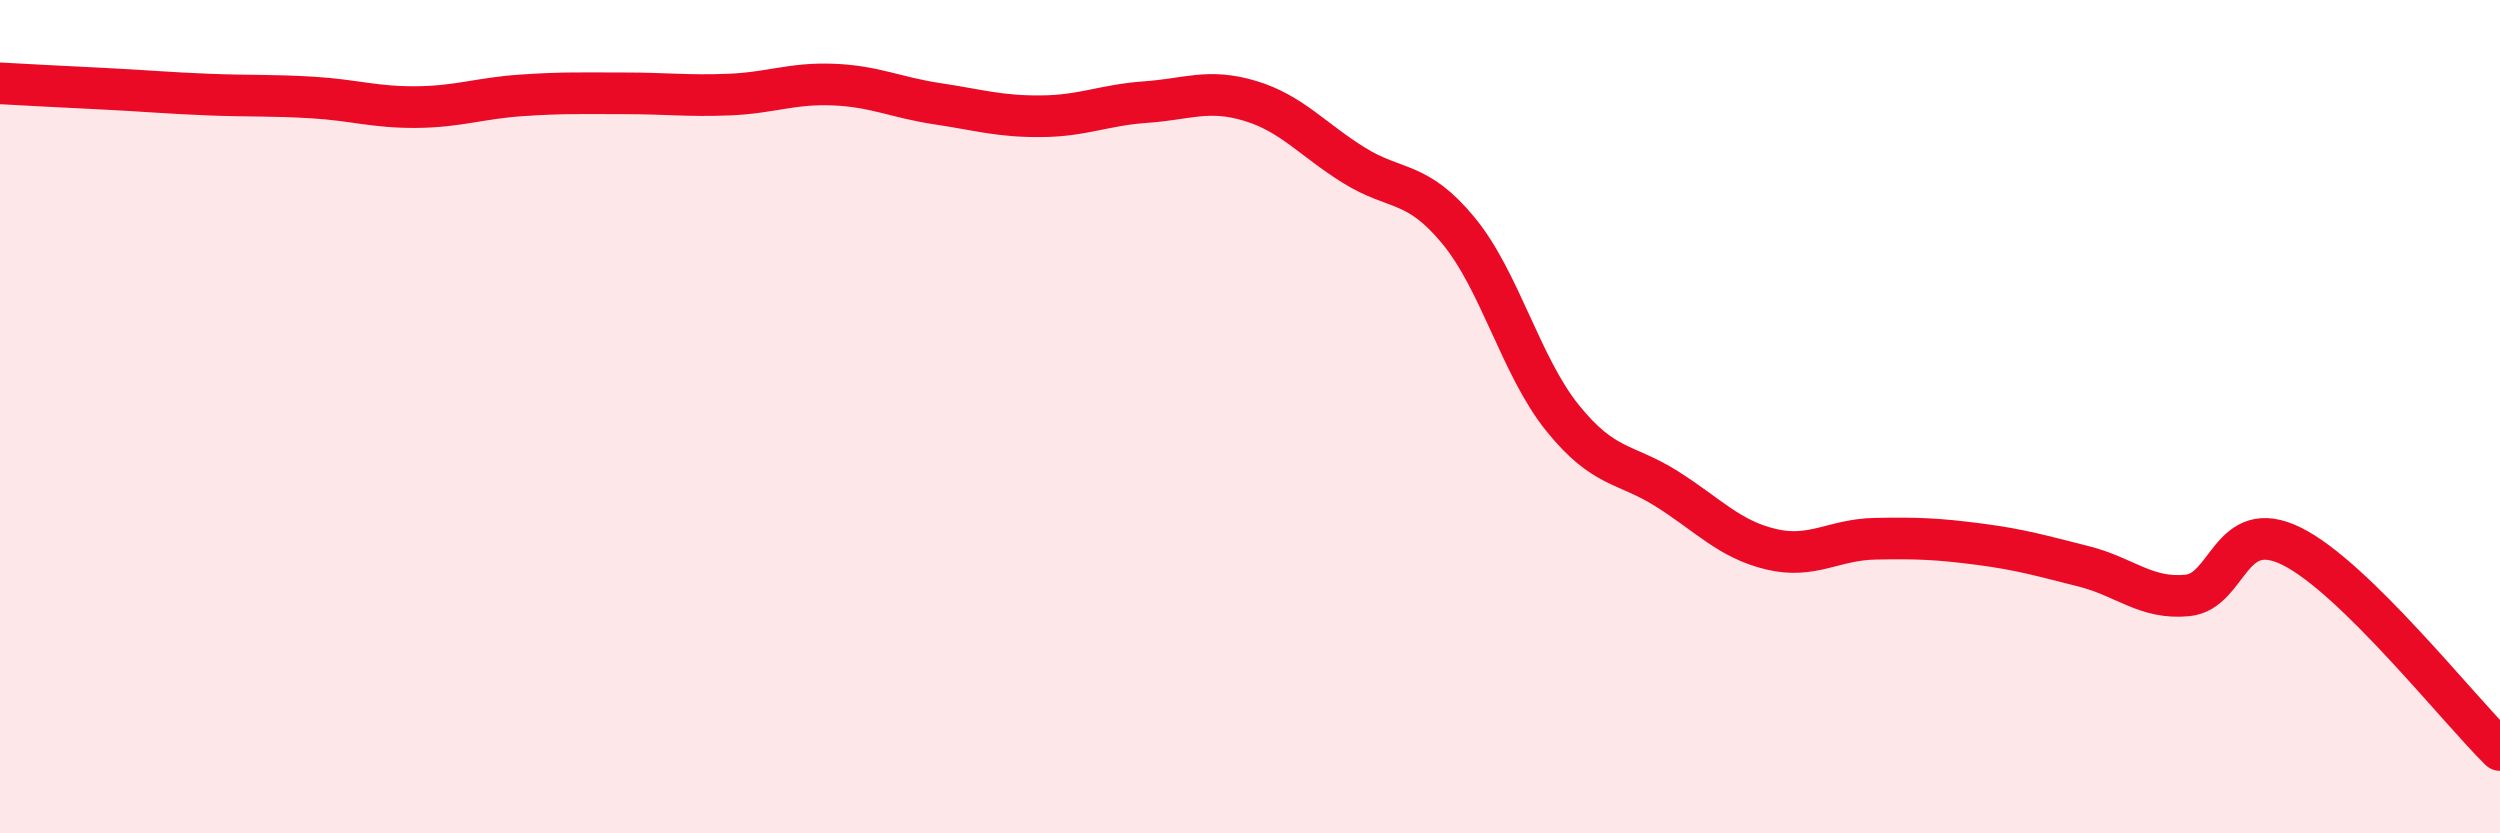
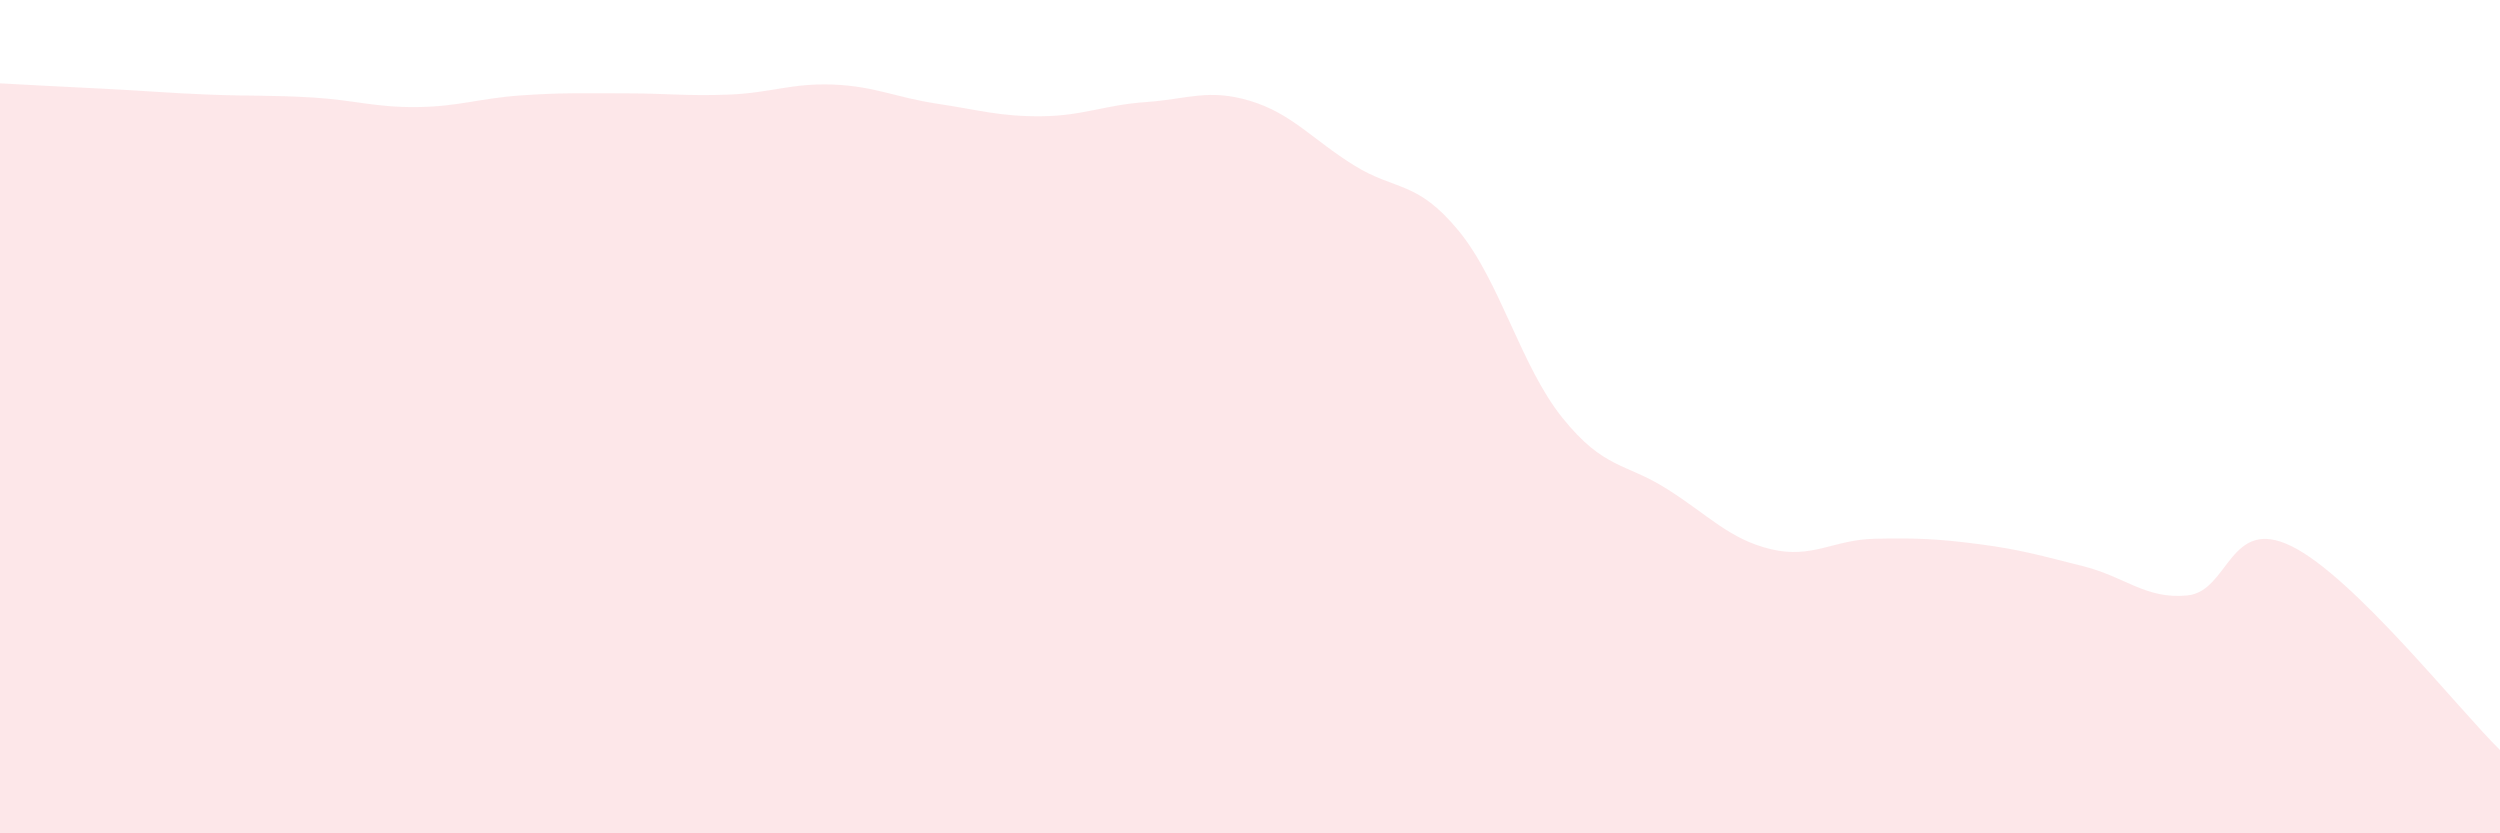
<svg xmlns="http://www.w3.org/2000/svg" width="60" height="20" viewBox="0 0 60 20">
  <path d="M 0,2 C 0.5,2.03 1.5,2.08 2.5,2.13 C 3.5,2.18 4,2.23 5,2.27 C 6,2.31 6.5,2.28 7.5,2.34 C 8.5,2.4 9,2.58 10,2.57 C 11,2.56 11.5,2.36 12.5,2.29 C 13.5,2.22 14,2.24 15,2.24 C 16,2.24 16.5,2.31 17.5,2.27 C 18.5,2.23 19,1.99 20,2.03 C 21,2.07 21.5,2.34 22.5,2.49 C 23.5,2.64 24,2.8 25,2.79 C 26,2.78 26.5,2.52 27.5,2.45 C 28.5,2.38 29,2.12 30,2.42 C 31,2.72 31.5,3.35 32.5,3.97 C 33.5,4.59 34,4.32 35,5.53 C 36,6.74 36.5,8.79 37.5,10.03 C 38.5,11.27 39,11.1 40,11.73 C 41,12.36 41.5,12.94 42.5,13.18 C 43.5,13.42 44,12.95 45,12.93 C 46,12.91 46.5,12.93 47.5,13.06 C 48.5,13.19 49,13.34 50,13.59 C 51,13.84 51.5,14.39 52.5,14.29 C 53.5,14.19 53.5,12.37 55,13.11 C 56.5,13.85 59,17.02 60,18L60 20L0 20Z" fill="#EB0A25" opacity="0.1" stroke-linecap="round" stroke-linejoin="round" />
-   <path d="M 0,2 C 0.5,2.03 1.5,2.08 2.5,2.13 C 3.5,2.18 4,2.23 5,2.27 C 6,2.31 6.5,2.28 7.5,2.34 C 8.5,2.4 9,2.58 10,2.57 C 11,2.56 11.5,2.36 12.5,2.29 C 13.5,2.22 14,2.24 15,2.24 C 16,2.24 16.5,2.31 17.5,2.27 C 18.5,2.23 19,1.99 20,2.03 C 21,2.07 21.5,2.34 22.5,2.49 C 23.5,2.64 24,2.8 25,2.79 C 26,2.78 26.5,2.52 27.5,2.45 C 28.5,2.38 29,2.12 30,2.42 C 31,2.72 31.5,3.35 32.5,3.97 C 33.5,4.59 34,4.32 35,5.53 C 36,6.74 36.5,8.79 37.5,10.03 C 38.5,11.27 39,11.1 40,11.73 C 41,12.36 41.5,12.94 42.5,13.18 C 43.5,13.42 44,12.95 45,12.93 C 46,12.91 46.5,12.93 47.5,13.06 C 48.5,13.19 49,13.34 50,13.59 C 51,13.84 51.5,14.39 52.5,14.29 C 53.5,14.19 53.5,12.37 55,13.11 C 56.5,13.85 59,17.02 60,18" stroke="#EB0A25" stroke-width="1" fill="none" stroke-linecap="round" stroke-linejoin="round" />
</svg>